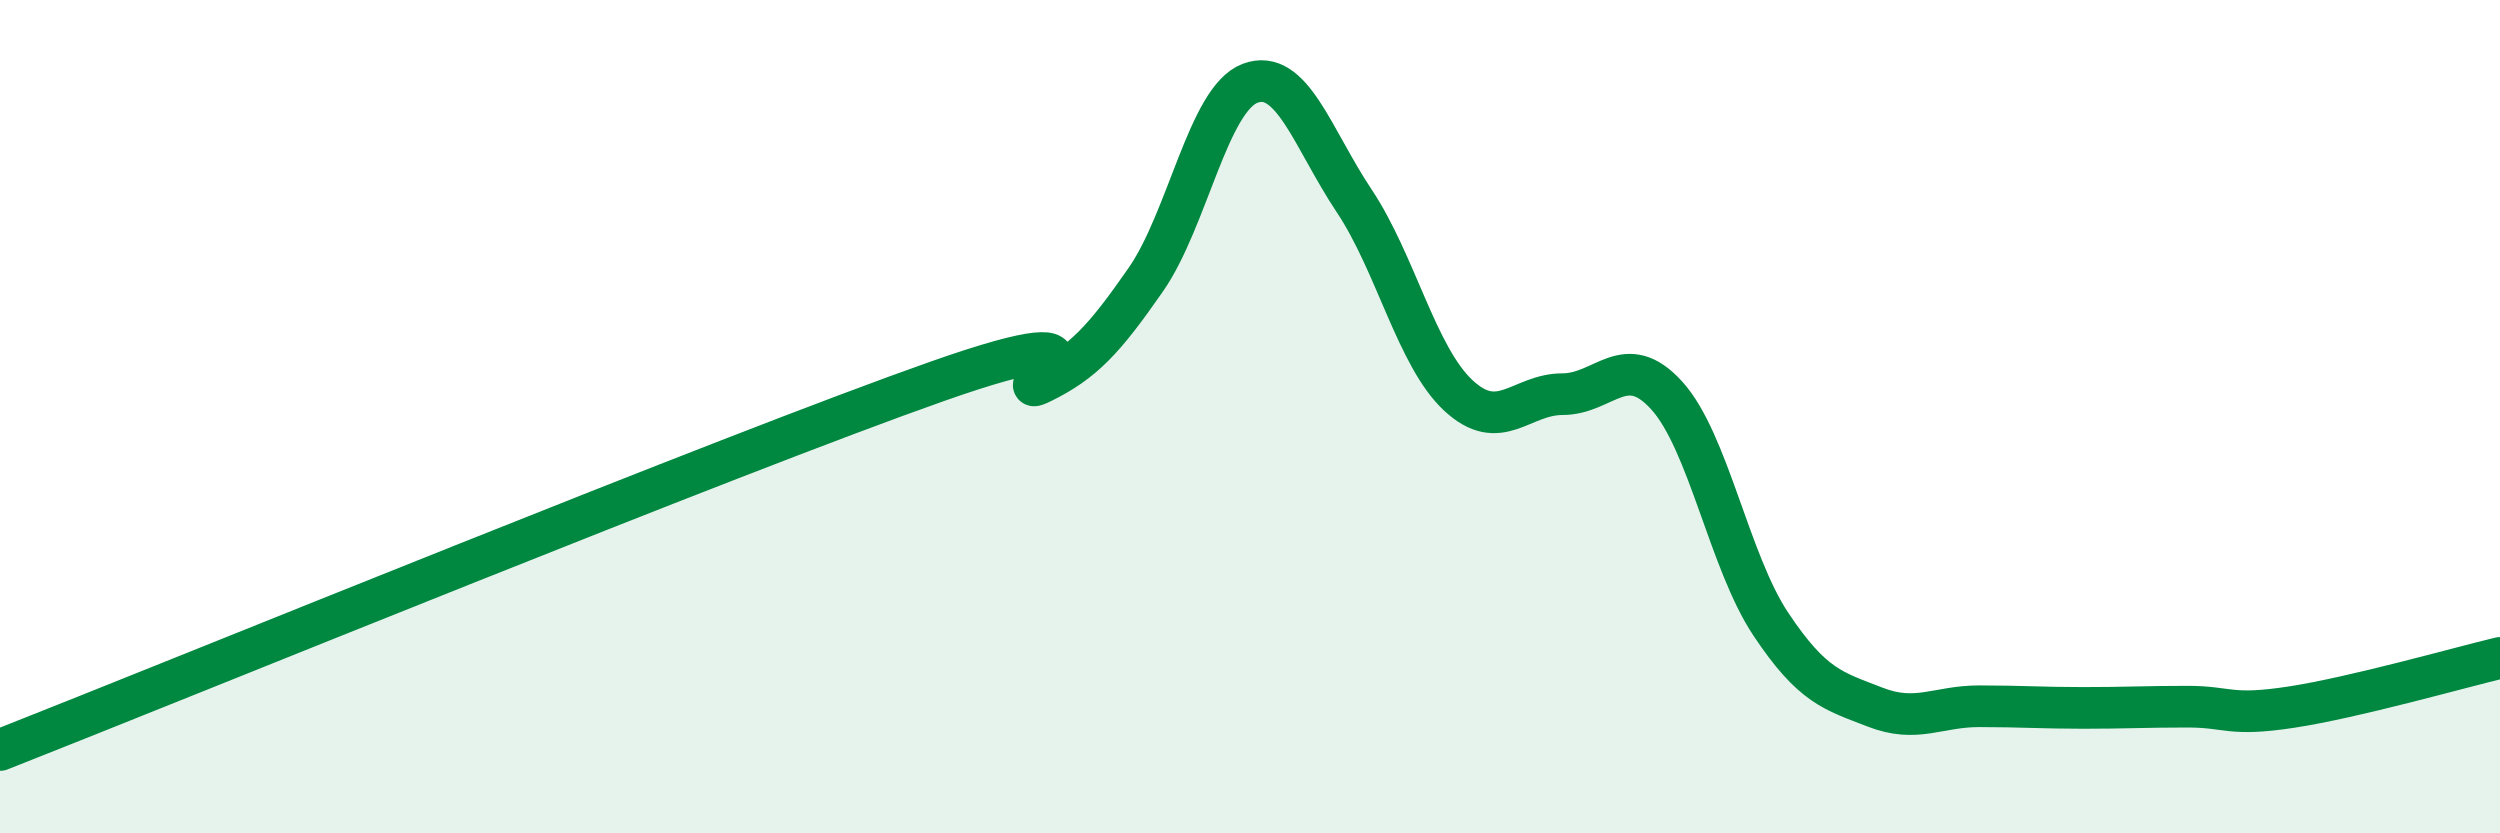
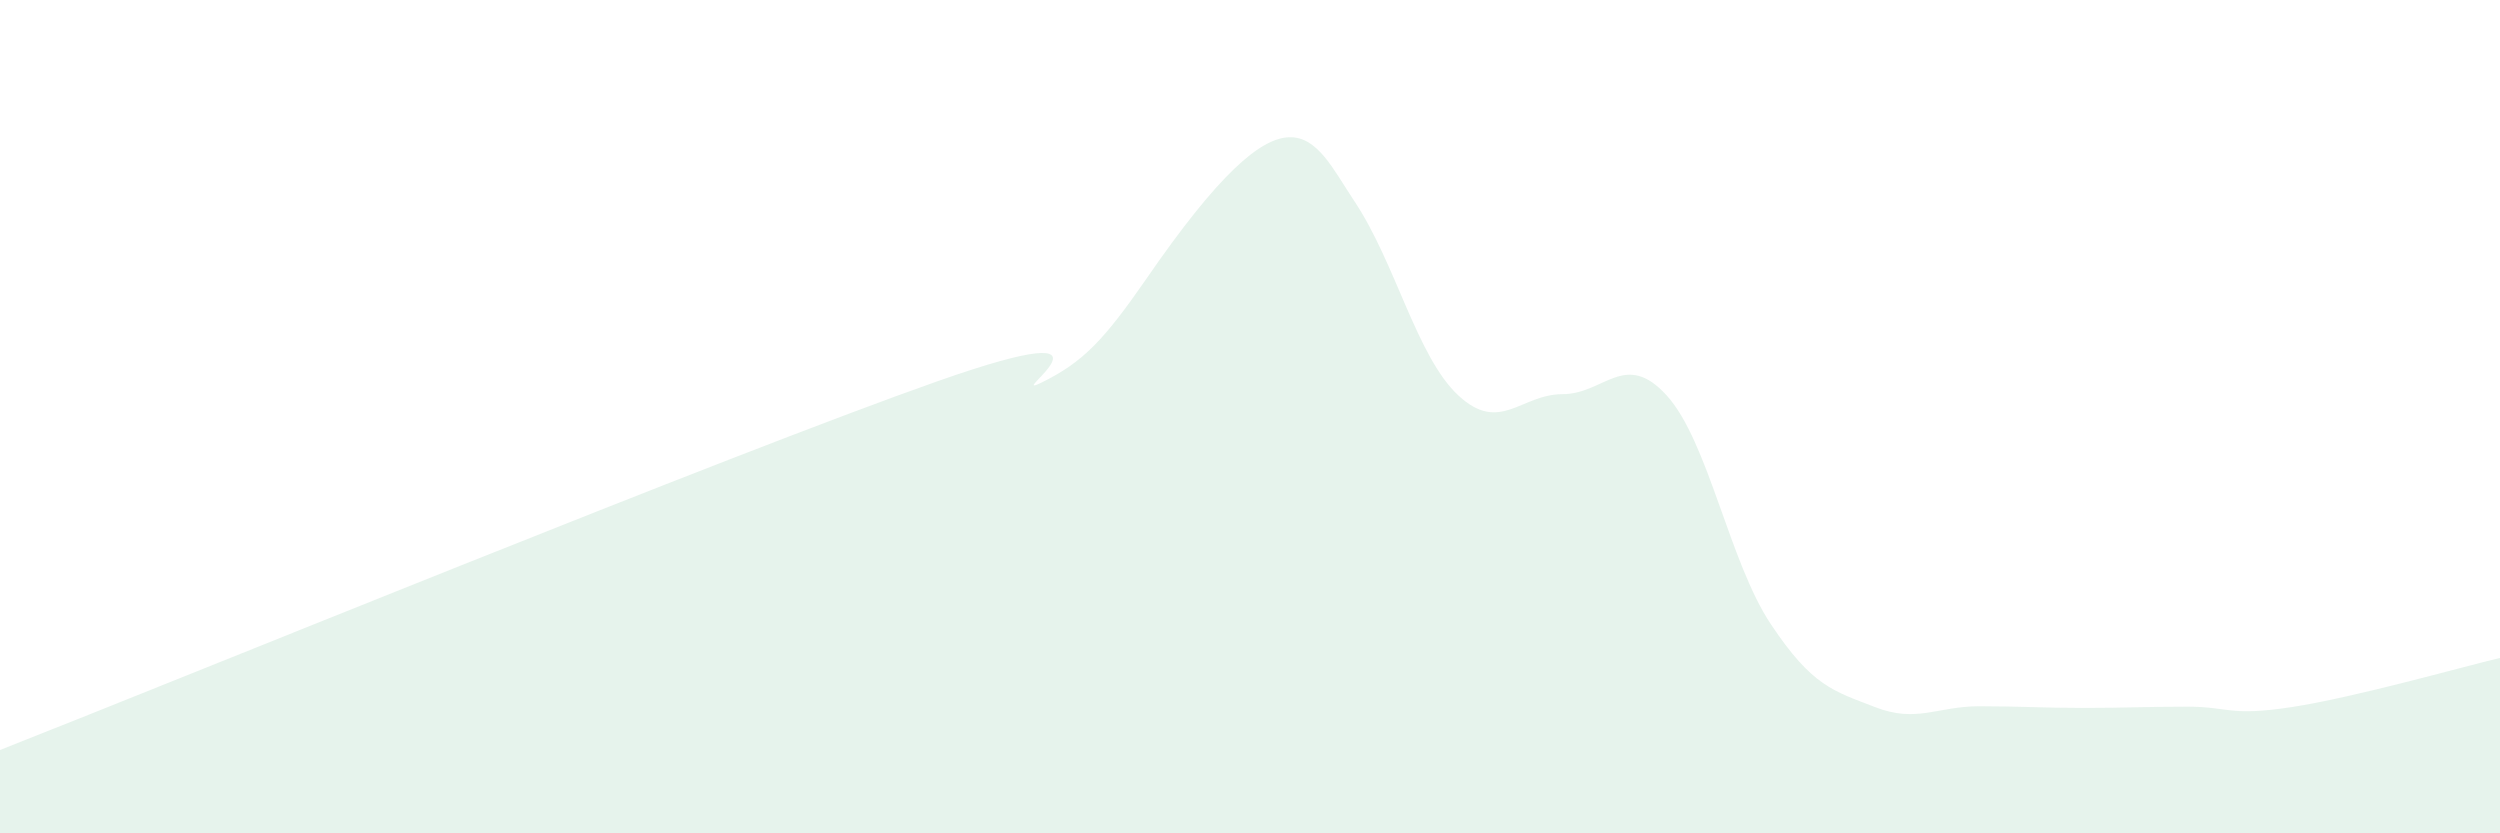
<svg xmlns="http://www.w3.org/2000/svg" width="60" height="20" viewBox="0 0 60 20">
-   <path d="M 0,18 C 4.5,16.23 17.5,10.91 22.5,9.15 C 27.5,7.39 24,9.67 25,9.18 C 26,8.69 26.5,8.15 27.5,6.71 C 28.5,5.27 29,2.38 30,2 C 31,1.62 31.5,3.32 32.5,4.82 C 33.5,6.32 34,8.56 35,9.49 C 36,10.42 36.5,9.46 37.5,9.46 C 38.5,9.46 39,8.39 40,9.49 C 41,10.59 41.5,13.48 42.5,14.98 C 43.5,16.48 44,16.58 45,16.97 C 46,17.36 46.5,16.95 47.5,16.95 C 48.5,16.95 49,16.99 50,16.99 C 51,16.99 51.5,16.96 52.5,16.96 C 53.5,16.96 53.5,17.2 55,16.97 C 56.5,16.74 59,16.03 60,15.79L60 20L0 20Z" fill="#008740" opacity="0.1" stroke-linecap="round" stroke-linejoin="round" />
-   <path d="M 0,18 C 4.5,16.23 17.5,10.91 22.5,9.15 C 27.5,7.39 24,9.67 25,9.18 C 26,8.69 26.5,8.15 27.5,6.71 C 28.5,5.27 29,2.38 30,2 C 31,1.62 31.5,3.32 32.5,4.82 C 33.5,6.32 34,8.56 35,9.49 C 36,10.42 36.5,9.46 37.5,9.46 C 38.5,9.46 39,8.39 40,9.49 C 41,10.59 41.5,13.48 42.5,14.98 C 43.5,16.48 44,16.58 45,16.97 C 46,17.36 46.5,16.95 47.5,16.95 C 48.5,16.95 49,16.99 50,16.99 C 51,16.99 51.5,16.96 52.5,16.96 C 53.5,16.96 53.5,17.2 55,16.97 C 56.5,16.74 59,16.03 60,15.79" stroke="#008740" stroke-width="1" fill="none" stroke-linecap="round" stroke-linejoin="round" />
+   <path d="M 0,18 C 4.5,16.23 17.5,10.91 22.5,9.15 C 27.5,7.39 24,9.67 25,9.18 C 26,8.69 26.5,8.15 27.5,6.71 C 31,1.62 31.5,3.32 32.5,4.82 C 33.5,6.32 34,8.56 35,9.49 C 36,10.42 36.5,9.46 37.5,9.46 C 38.5,9.46 39,8.39 40,9.49 C 41,10.59 41.5,13.48 42.5,14.98 C 43.5,16.48 44,16.58 45,16.97 C 46,17.36 46.5,16.95 47.5,16.95 C 48.5,16.95 49,16.99 50,16.99 C 51,16.99 51.5,16.96 52.5,16.96 C 53.5,16.96 53.5,17.2 55,16.97 C 56.5,16.74 59,16.03 60,15.79L60 20L0 20Z" fill="#008740" opacity="0.1" stroke-linecap="round" stroke-linejoin="round" />
</svg>